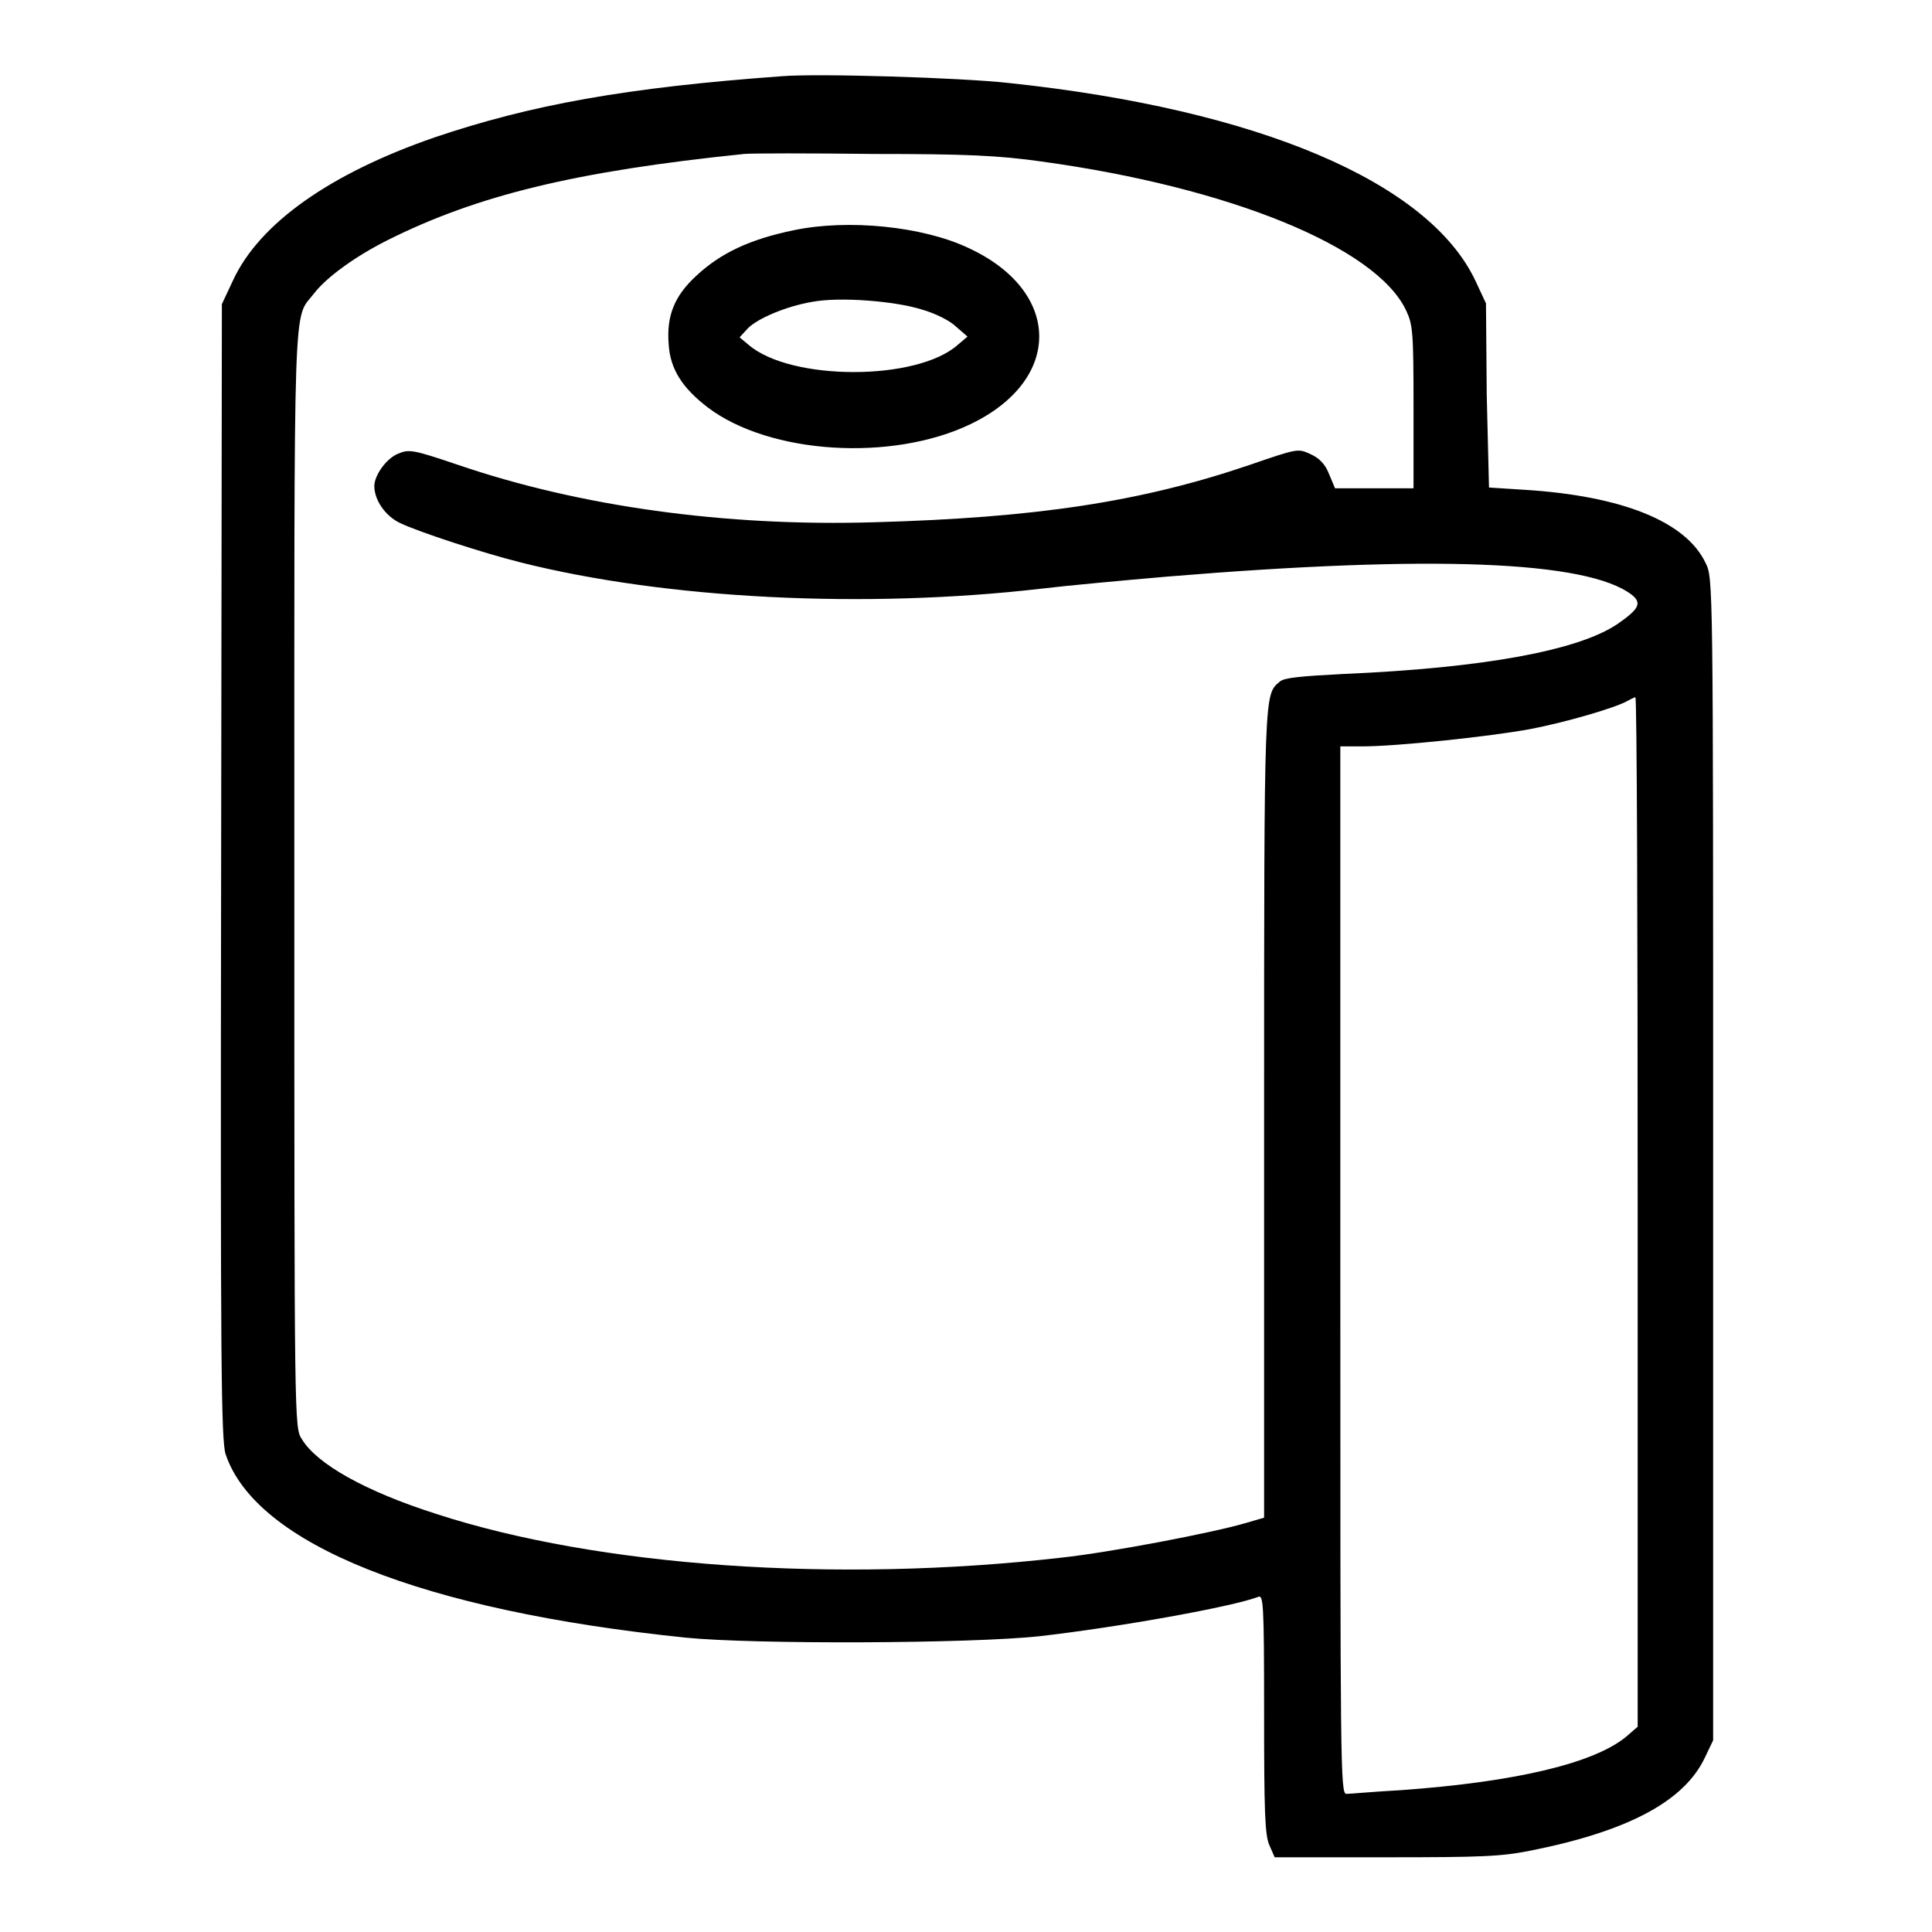
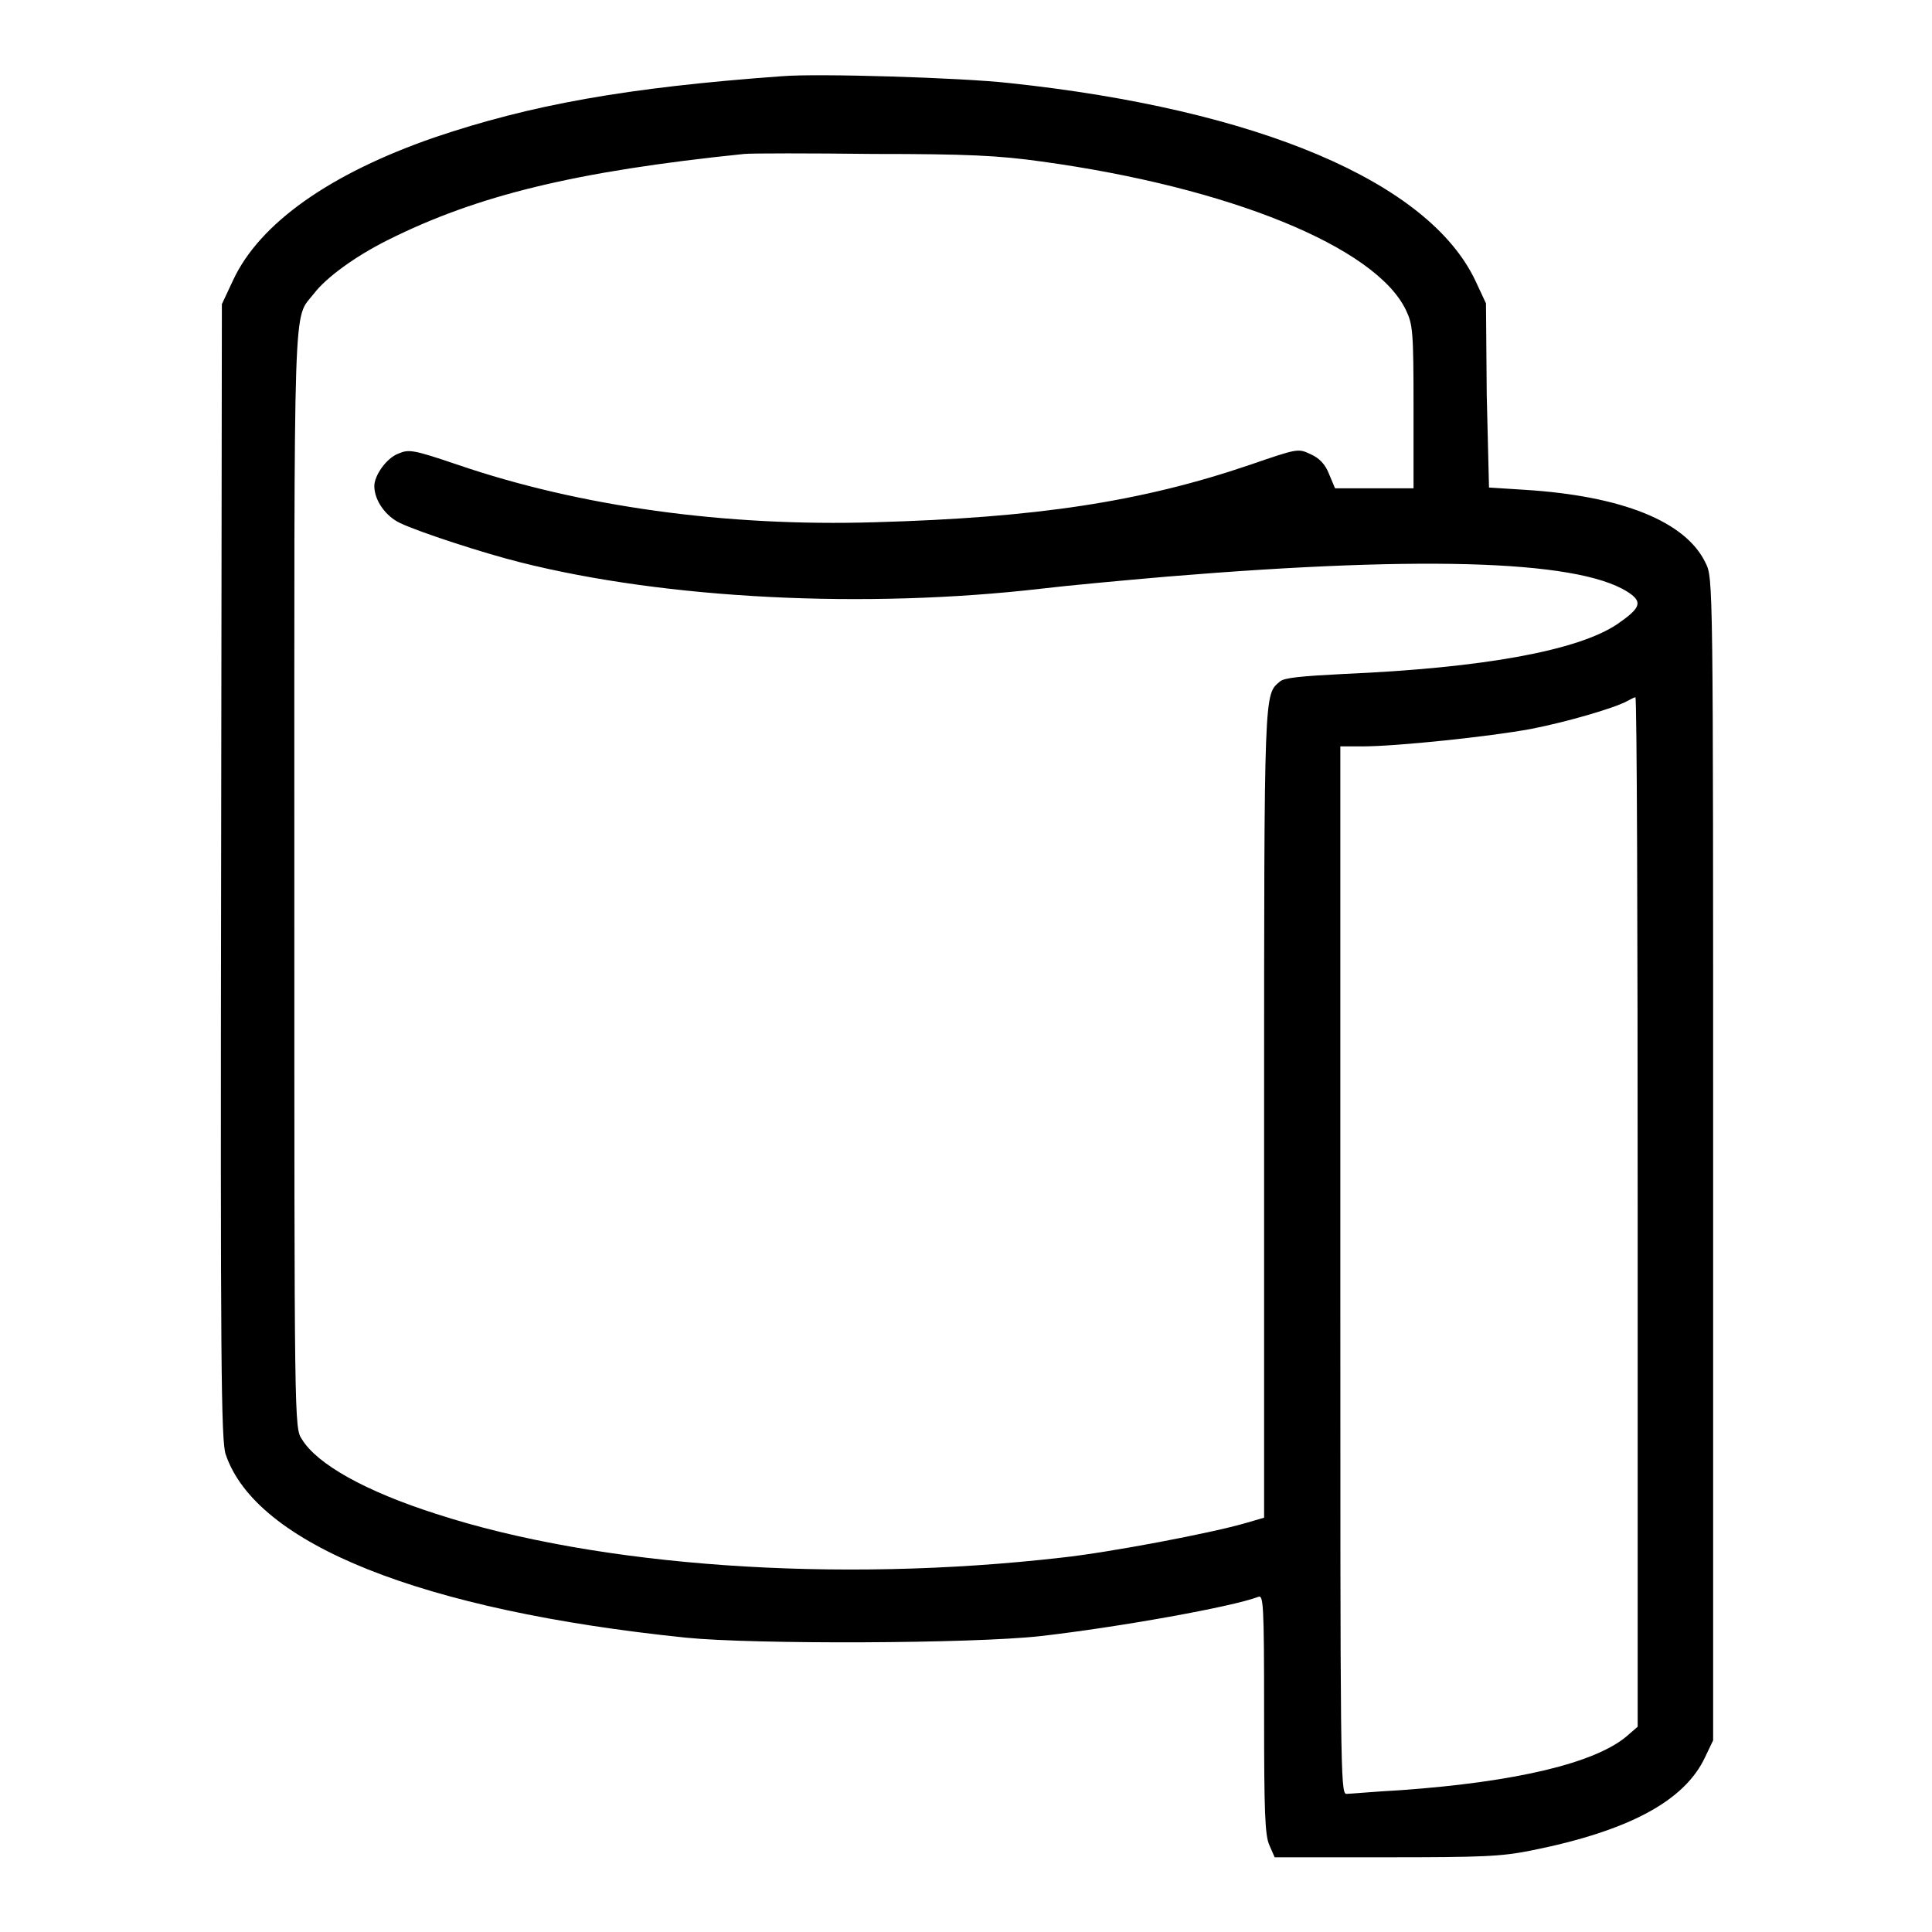
<svg xmlns="http://www.w3.org/2000/svg" version="1.1" x="0px" y="0px" viewBox="0 0 256 256" enable-background="new 0 0 256 256" xml:space="preserve">
  <g>
    <g>
      <g>
        <path fill="#000000" d="M103.6,10.1c-20.7,1.5-33.3,3.8-46,8.1C43.7,23,34.4,29.6,30.9,37.1l-1.5,3.2l-0.1,75.2c-0.1,65.1,0,75.4,0.6,77.2c4,11.9,26,20.7,61,24.3c9,0.9,37.8,0.8,46.9-0.2c10.5-1.2,25.5-3.9,28.9-5.2c0.7-0.3,0.8,0.6,0.8,15.5c0,12.8,0.1,16.1,0.7,17.4l0.7,1.6h14.7c12.9,0,15.3-0.1,19.3-0.9c13-2.6,20.3-6.6,23-12.3l1.1-2.3v-77c0-76.9,0-77-1-79c-2.6-5.5-11.1-8.9-24-9.7l-4.7-0.3L197,52.3l-0.1-12.1l-1.4-3c-6.2-13.1-28.8-22.7-61.8-26.2C127.5,10.3,108.3,9.7,103.6,10.1z M138,21.4c24.8,3.4,44.3,11.3,48.3,19.7c0.9,1.9,1,2.8,1,12.8v10.8h-5.2h-5.2l-0.8-1.9c-0.5-1.3-1.3-2.1-2.4-2.6c-1.7-0.8-1.7-0.8-8.1,1.4c-14.4,4.9-28.3,7-49.7,7.6c-19.8,0.6-39.1-2.1-55.2-7.6c-5.9-2-6.5-2.1-7.9-1.5c-1.6,0.6-3.2,2.9-3.2,4.3c0,1.9,1.5,4,3.4,4.9c2.5,1.2,11.1,4,15.9,5.2c19.4,4.9,45.8,6.2,69.1,3.5c3.3-0.4,10.9-1.1,16.7-1.6c35.1-2.9,55.6-2.1,61.5,2.4c1.4,1.1,1,1.9-1.9,3.9c-5.2,3.5-17.7,5.8-36.2,6.6c-5.8,0.3-7.9,0.5-8.5,1c-2.1,1.8-2.1,0.6-2.1,57.3v53.5l-2.4,0.7c-4.4,1.3-18,3.9-24.5,4.6c-29.7,3.4-61.3,1.2-82.8-5.8c-9.4-3-15.8-6.6-17.8-9.9c-1-1.5-1-1.7-1-74.2c0-79.3-0.2-74,2.6-77.6c1.6-2.1,5.4-4.9,9.8-7.1c11.8-5.9,24.8-9.1,47.2-11.4c1-0.1,8.8-0.1,17.2,0C128.1,20.4,132.3,20.6,138,21.4z M217,160.6v68.2l-1.5,1.3c-4.2,3.5-14.5,6-29.8,7.1c-3.6,0.2-6.9,0.5-7.3,0.5c-0.8,0-0.8-3.6-0.8-69.4V98.9h2.9c4.6,0,16.9-1.3,22.3-2.3c4.7-0.9,11.2-2.8,12.8-3.7c0.4-0.2,0.9-0.5,1.1-0.5C216.9,92.4,217,123.1,217,160.6z" />
-         <path fill="#000000" d="M105.2,30.5c-5.8,1.2-9.7,3-13,6.1c-2.8,2.6-3.9,5.2-3.6,9c0.2,3.3,1.8,5.8,5.2,8.4c8.2,6.2,24.4,7.2,34.8,2.2c12.3-5.9,12.1-17.7-0.4-23.4C122.2,30,112.4,29,105.2,30.5z M122.1,41c1.8,0.5,3.8,1.5,4.6,2.3l1.5,1.3l-1.3,1.1c-5.4,4.8-22.1,4.8-27.7,0L98,44.7l1.1-1.2c1.3-1.3,5-2.9,8.5-3.5C111.3,39.3,118.6,39.9,122.1,41z" />
      </g>
    </g>
  </g>
</svg>